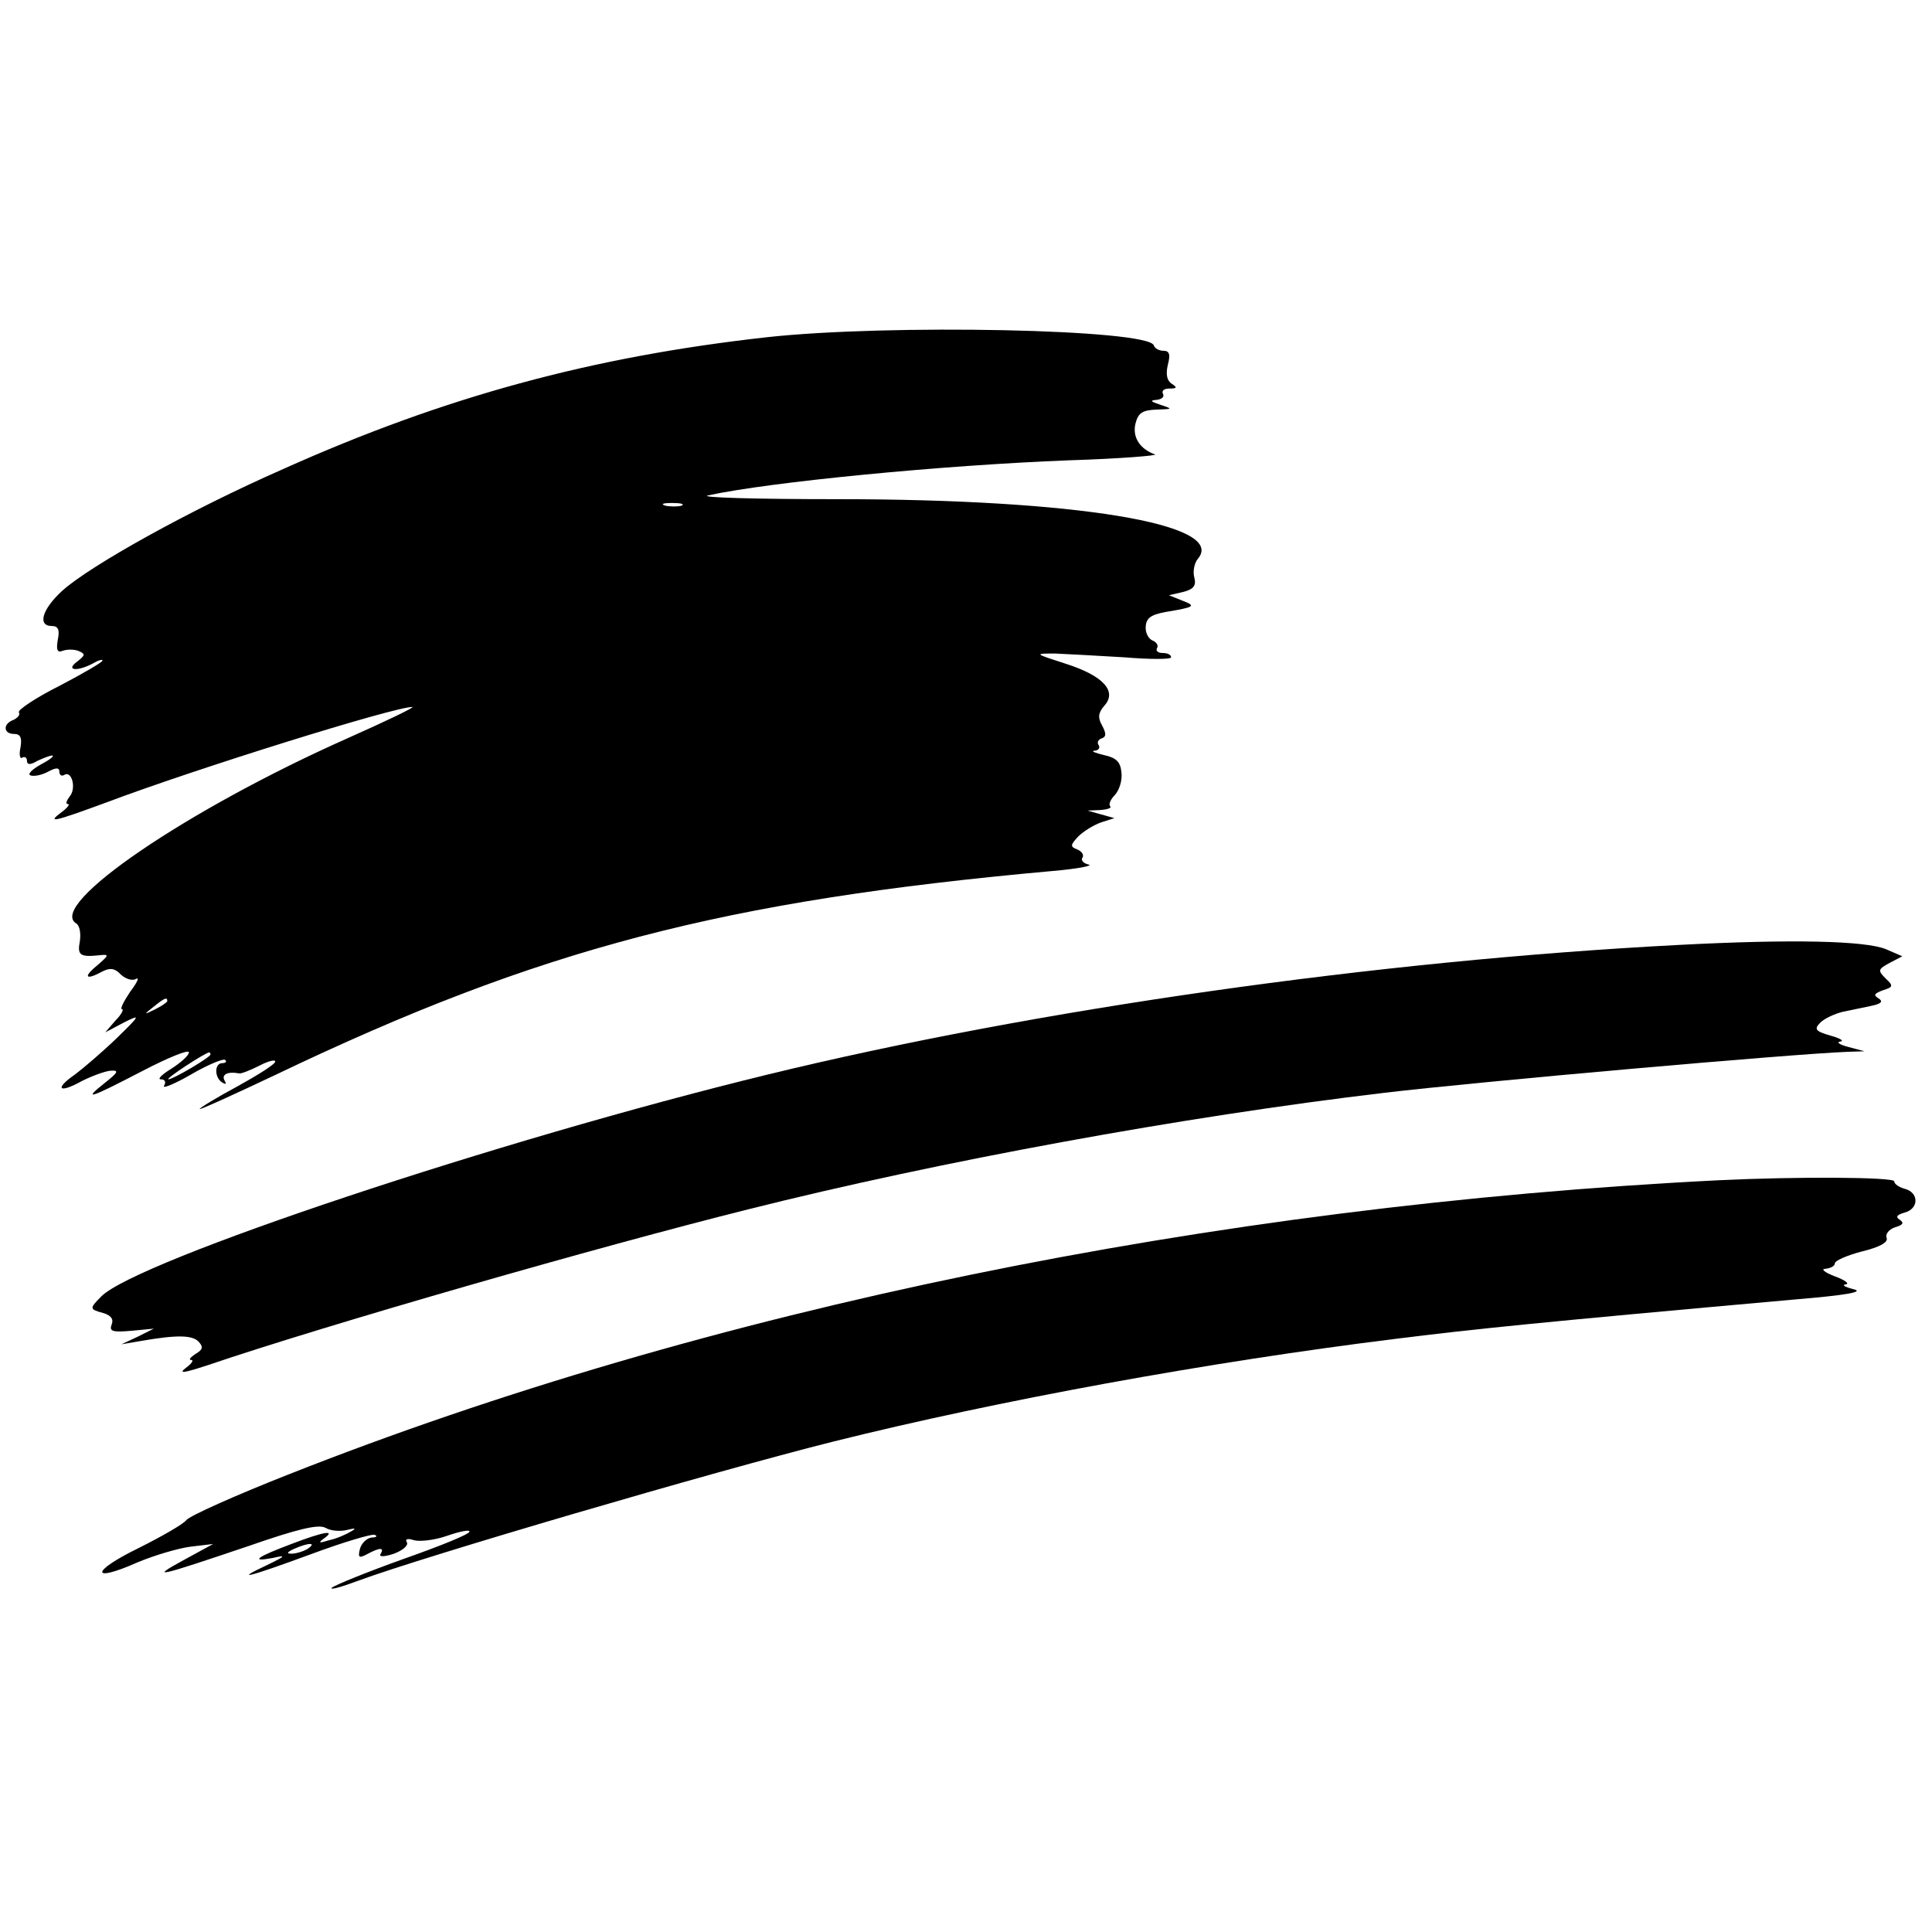
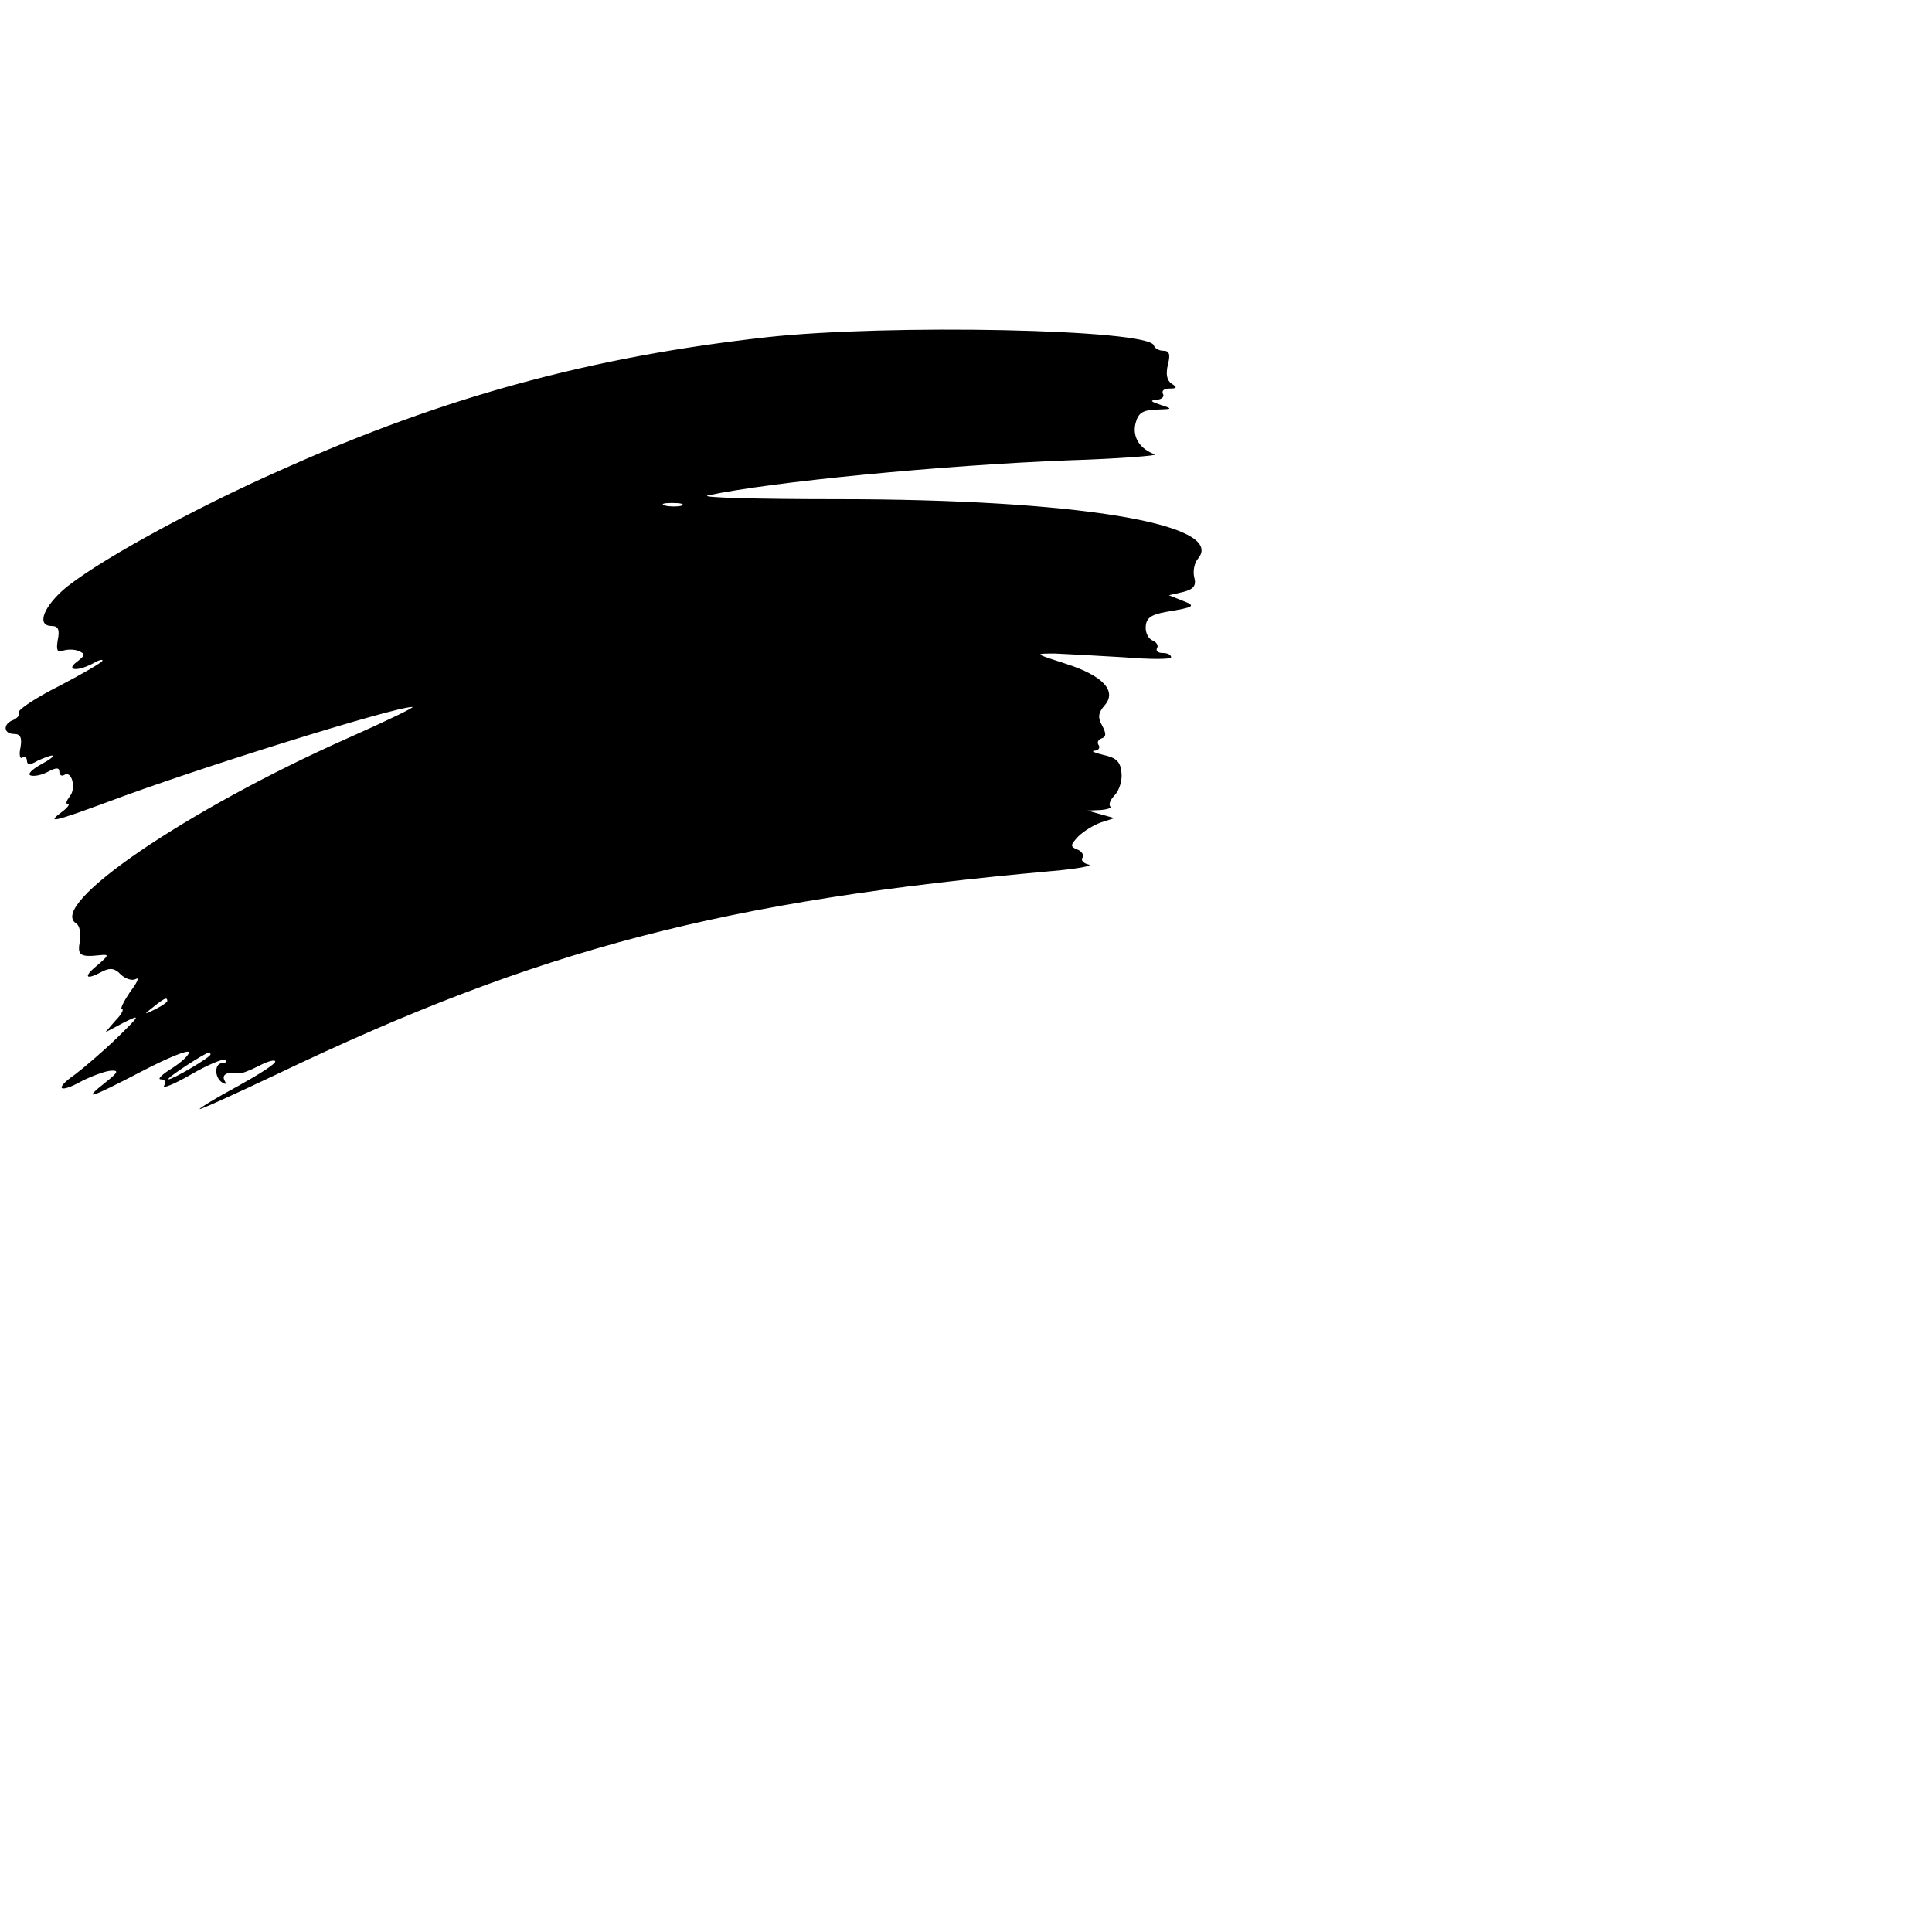
<svg xmlns="http://www.w3.org/2000/svg" version="1.0" width="358pt" height="358pt" viewBox="0 0 358 358" preserveAspectRatio="xMidYMid meet">
  <g transform="translate(0,358) scale(0.1,-0.1)" fill="#000000" stroke="none">
    <path d="M1420 2955 c-323 -36 -596 -110 -895 -244 -173 -76 -358 -179 -410 -226 -37 -34 -46 -65 -19 -65 12 0 15 -7 11 -26 -3 -18 -1 -24 9 -20 8 3 21 3 29 0 14 -6 13 -8 -2 -20 -22 -16 -1 -19 28 -4 10 6 19 9 19 6 0 -3 -36 -24 -80 -47 -44 -22 -78 -45 -75 -49 3 -4 -2 -10 -10 -14 -20 -7 -19 -26 1 -26 12 0 15 -7 12 -25 -3 -13 -1 -22 3 -19 5 3 9 0 9 -6 0 -7 6 -8 19 0 11 5 23 10 28 10 4 -1 -5 -8 -22 -17 -16 -9 -25 -18 -18 -20 7 -2 21 1 32 7 15 8 21 8 21 0 0 -6 4 -9 9 -6 14 9 23 -25 10 -40 -6 -8 -8 -14 -3 -14 4 0 -1 -7 -12 -15 -28 -21 -15 -18 83 18 164 62 533 177 567 177 6 0 -48 -26 -120 -58 -297 -132 -557 -309 -503 -343 7 -4 9 -19 7 -33 -5 -26 0 -30 37 -26 18 2 17 0 -5 -19 -27 -22 -21 -28 10 -11 14 7 23 6 34 -6 9 -8 21 -12 28 -8 7 4 2 -7 -11 -24 -12 -18 -19 -32 -15 -32 4 0 -1 -10 -12 -21 l-19 -22 34 18 c32 16 32 15 -13 -29 -26 -25 -61 -55 -77 -67 -39 -27 -30 -36 13 -12 18 9 42 18 53 19 16 1 14 -3 -10 -22 -43 -34 -30 -30 68 21 48 25 87 41 87 35 0 -6 -15 -19 -32 -30 -18 -11 -27 -20 -20 -20 8 0 10 -5 6 -12 -4 -6 19 3 50 21 31 18 60 30 63 27 4 -3 1 -6 -5 -6 -15 0 -15 -27 0 -36 7 -4 8 -3 4 4 -6 11 6 17 27 13 4 -1 21 6 37 14 17 9 30 12 30 8 0 -5 -32 -25 -70 -46 -39 -21 -70 -40 -70 -42 0 -2 64 27 142 64 487 233 828 322 1438 377 47 4 77 10 67 12 -9 2 -15 8 -11 13 3 5 -2 12 -10 15 -13 5 -13 8 2 24 9 9 28 21 42 26 l25 8 -25 7 -25 7 24 1 c13 1 22 4 18 7 -3 4 1 13 9 21 8 9 14 27 12 42 -2 20 -10 27 -33 32 -16 4 -24 7 -17 8 7 0 11 5 8 10 -4 5 -1 11 6 13 8 3 8 9 0 24 -8 14 -7 23 4 36 25 27 -2 56 -71 78 -59 19 -59 19 -20 19 22 -1 79 -4 128 -7 48 -4 87 -4 87 0 0 5 -7 8 -16 8 -8 0 -13 4 -10 9 3 5 -1 11 -8 14 -8 3 -14 15 -13 26 1 16 10 22 37 27 54 9 57 11 31 21 l-25 10 26 6 c20 5 25 12 21 27 -3 11 0 27 7 35 53 64 -226 110 -668 110 -150 0 -258 3 -240 7 115 25 435 56 668 65 96 3 168 9 160 11 -28 10 -42 32 -36 57 5 20 13 25 39 26 30 1 31 1 7 9 -18 6 -20 8 -7 9 10 1 15 6 12 11 -3 6 2 10 12 10 14 0 15 2 4 9 -9 6 -11 18 -7 35 5 19 3 26 -8 26 -8 0 -16 4 -18 10 -10 30 -492 40 -718 15z m-157 -312 c-7 -2 -21 -2 -30 0 -10 3 -4 5 12 5 17 0 24 -2 18 -5z m-953 -918 c0 -2 -10 -9 -22 -15 -22 -11 -22 -10 -4 4 21 17 26 19 26 11z m80 -99 c0 -5 -69 -46 -78 -46 -6 1 69 50 76 50 1 0 2 -2 2 -4z" />
-     <path d="M3110 1829 c-558 -29 -1190 -119 -1687 -240 -501 -122 -1169 -345 -1235 -411 -23 -23 -22 -24 3 -31 14 -4 20 -11 16 -21 -5 -13 1 -15 36 -12 l42 4 -30 -15 -30 -14 35 6 c69 12 96 11 108 -1 9 -10 8 -15 -6 -23 -9 -6 -13 -11 -8 -11 6 0 1 -7 -10 -15 -14 -11 -3 -9 40 5 227 77 726 220 1002 289 354 89 807 172 1179 216 177 21 755 72 859 76 l31 1 -30 8 c-16 4 -23 9 -15 10 8 1 0 6 -18 11 -28 8 -31 12 -19 24 8 8 26 16 41 20 14 3 38 8 53 11 19 4 23 8 14 14 -10 6 -8 9 8 15 19 6 20 8 5 22 -15 15 -14 17 8 29 l23 12 -30 13 c-38 16 -176 19 -385 8z" />
-     <path d="M3185 1393 c-941 -47 -1876 -239 -2650 -545 -99 -39 -184 -77 -190 -85 -5 -7 -45 -30 -89 -52 -88 -43 -89 -65 -1 -26 31 13 75 26 98 29 l42 5 -55 -30 c-64 -35 -49 -31 120 26 92 32 130 41 143 34 10 -6 28 -7 40 -4 16 4 18 3 7 -3 -8 -5 -26 -13 -40 -16 -19 -6 -21 -5 -10 3 24 17 0 13 -60 -10 -64 -24 -78 -34 -35 -26 26 6 25 4 -10 -13 -64 -30 -36 -23 81 20 59 22 113 38 118 36 6 -2 4 -5 -5 -5 -9 -1 -19 -10 -22 -21 -4 -16 -2 -18 13 -10 24 13 33 13 25 0 -3 -5 7 -5 25 1 16 6 27 15 24 21 -4 6 1 8 13 4 11 -3 38 0 61 8 23 8 42 12 42 8 0 -5 -55 -27 -123 -51 -67 -24 -126 -48 -132 -53 -5 -5 17 1 49 13 125 46 654 201 881 258 305 76 693 147 1040 190 144 18 259 30 740 73 96 8 130 14 110 19 -16 4 -23 8 -15 9 8 1 -1 8 -20 15 -19 7 -27 14 -17 14 9 1 17 5 17 10 0 5 23 15 50 22 33 8 49 17 46 25 -3 7 4 16 16 20 14 4 17 8 8 14 -8 5 -5 9 9 13 27 7 27 37 1 44 -11 3 -20 9 -20 14 0 8 -181 9 -325 2z m-2615 -683 c-8 -5 -22 -9 -30 -9 -10 0 -8 3 5 9 27 12 43 12 25 0z" />
  </g>
</svg>